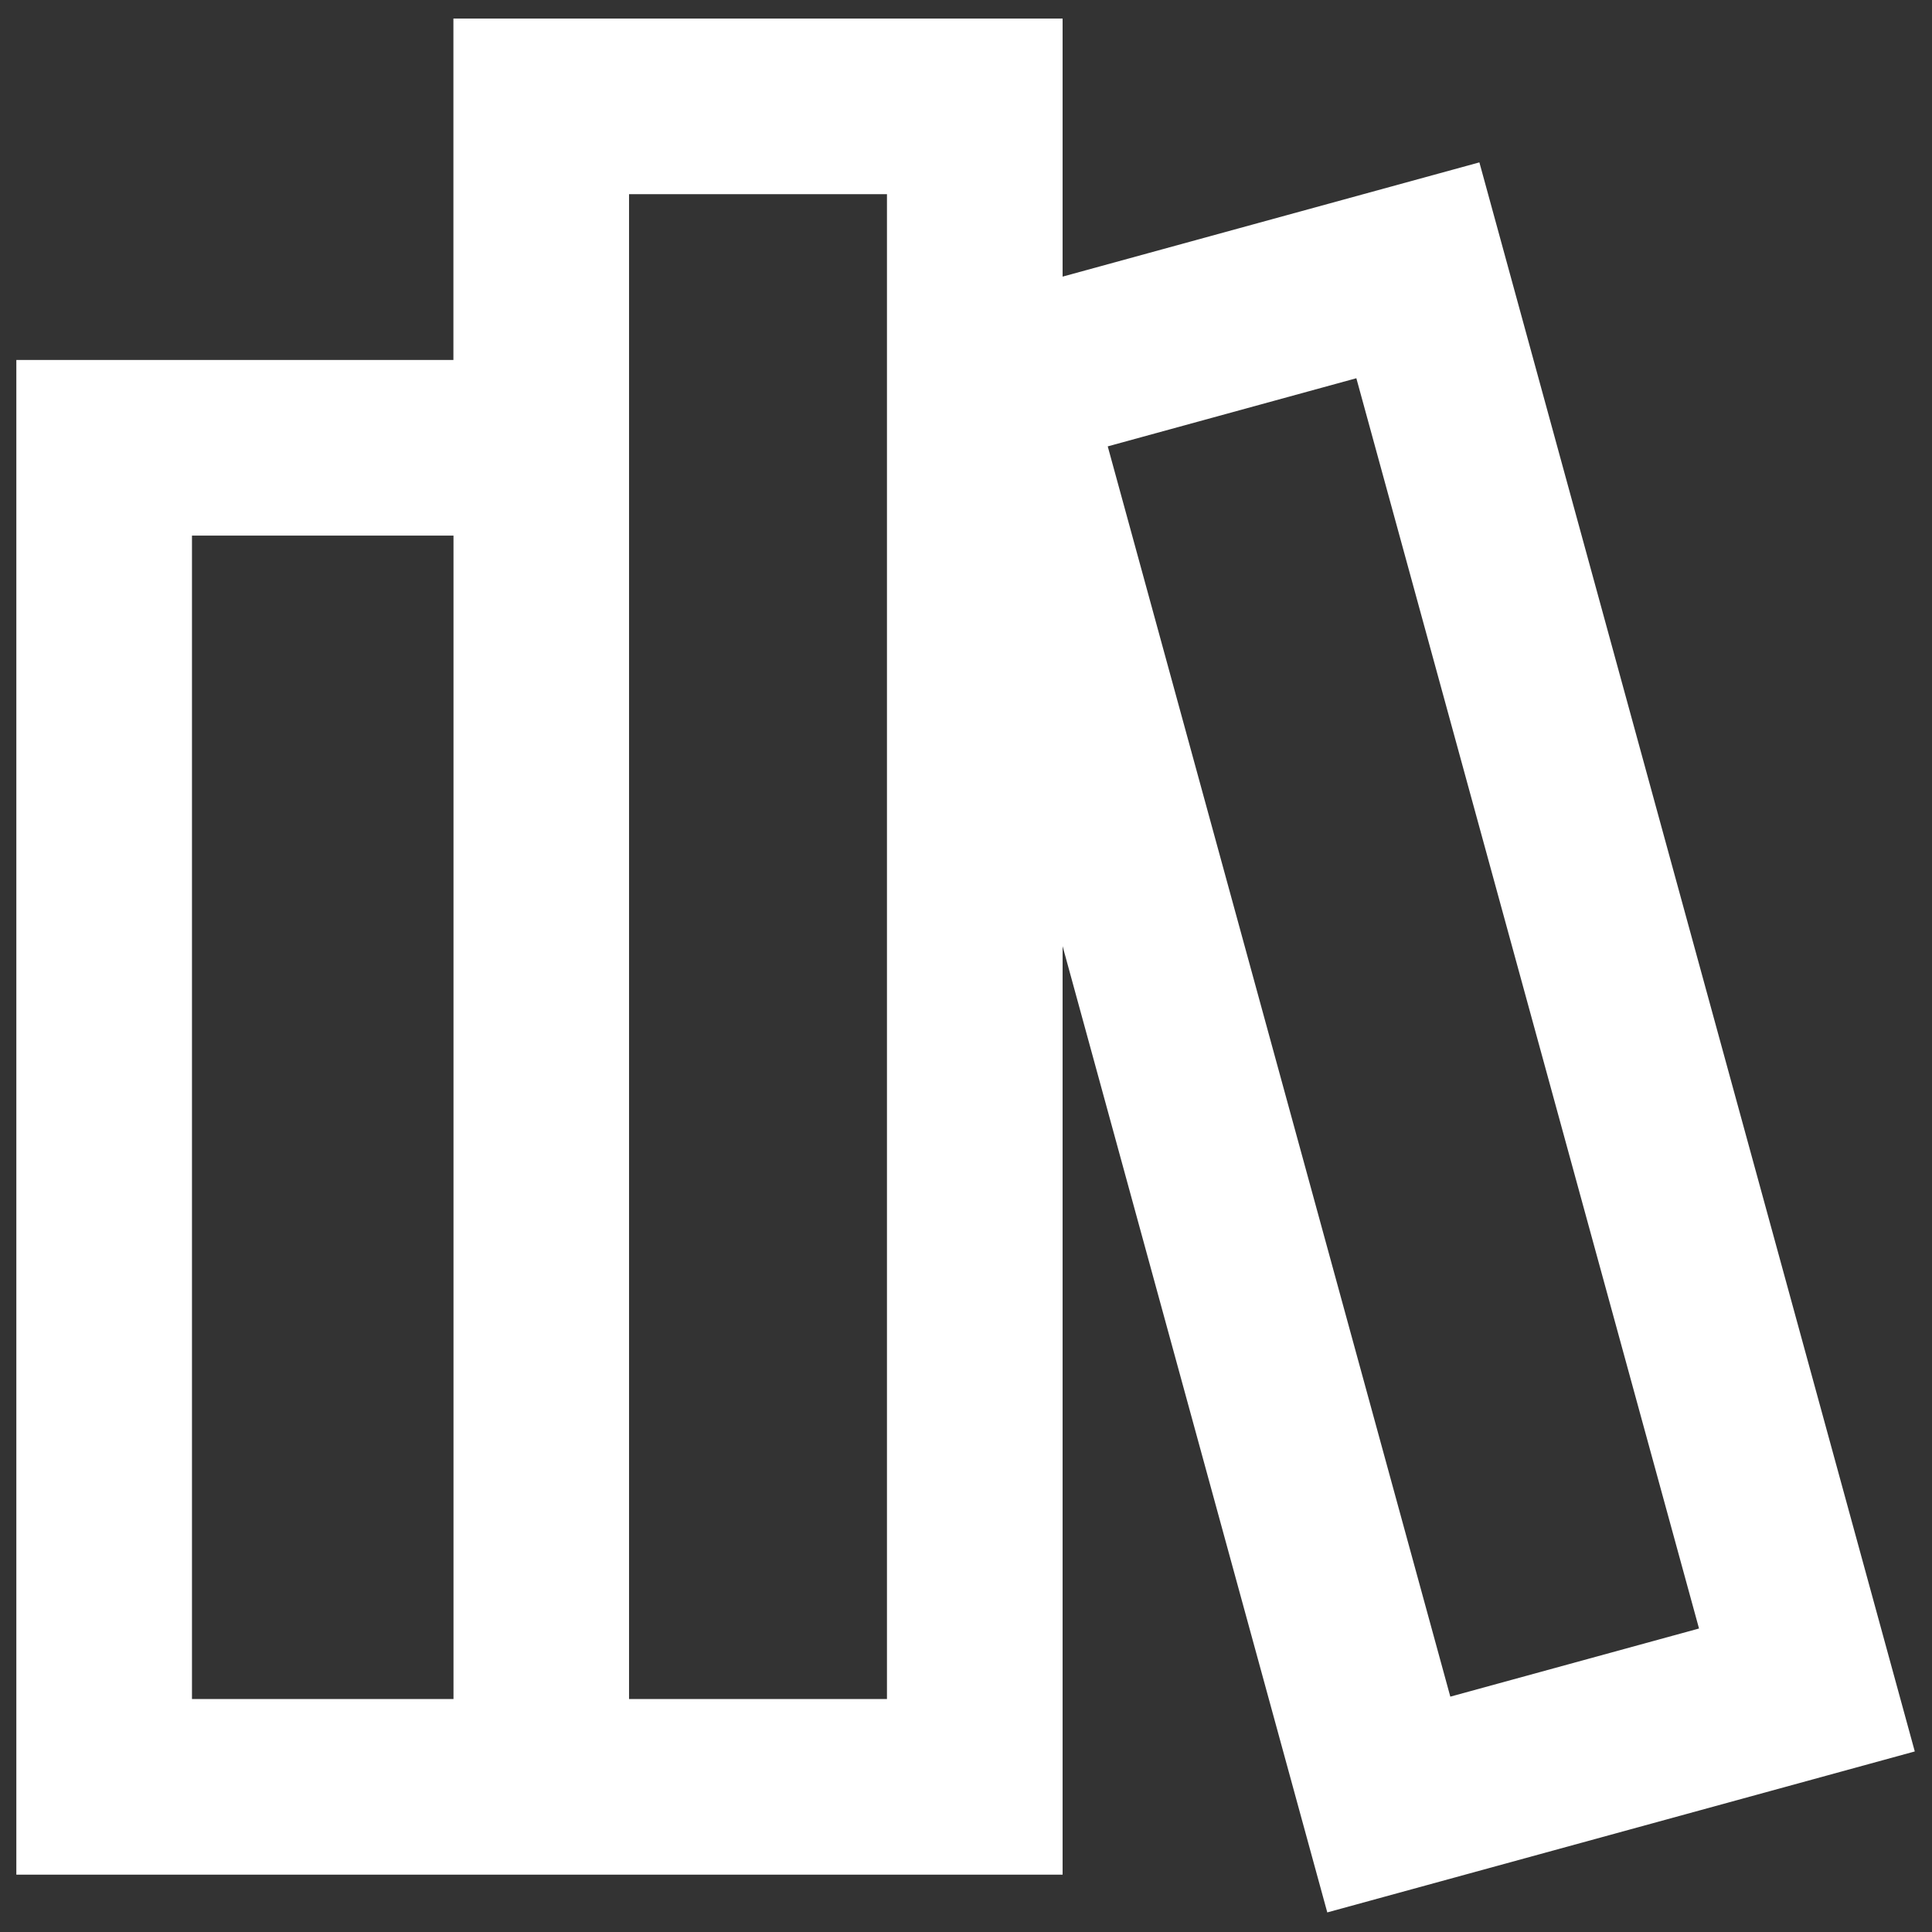
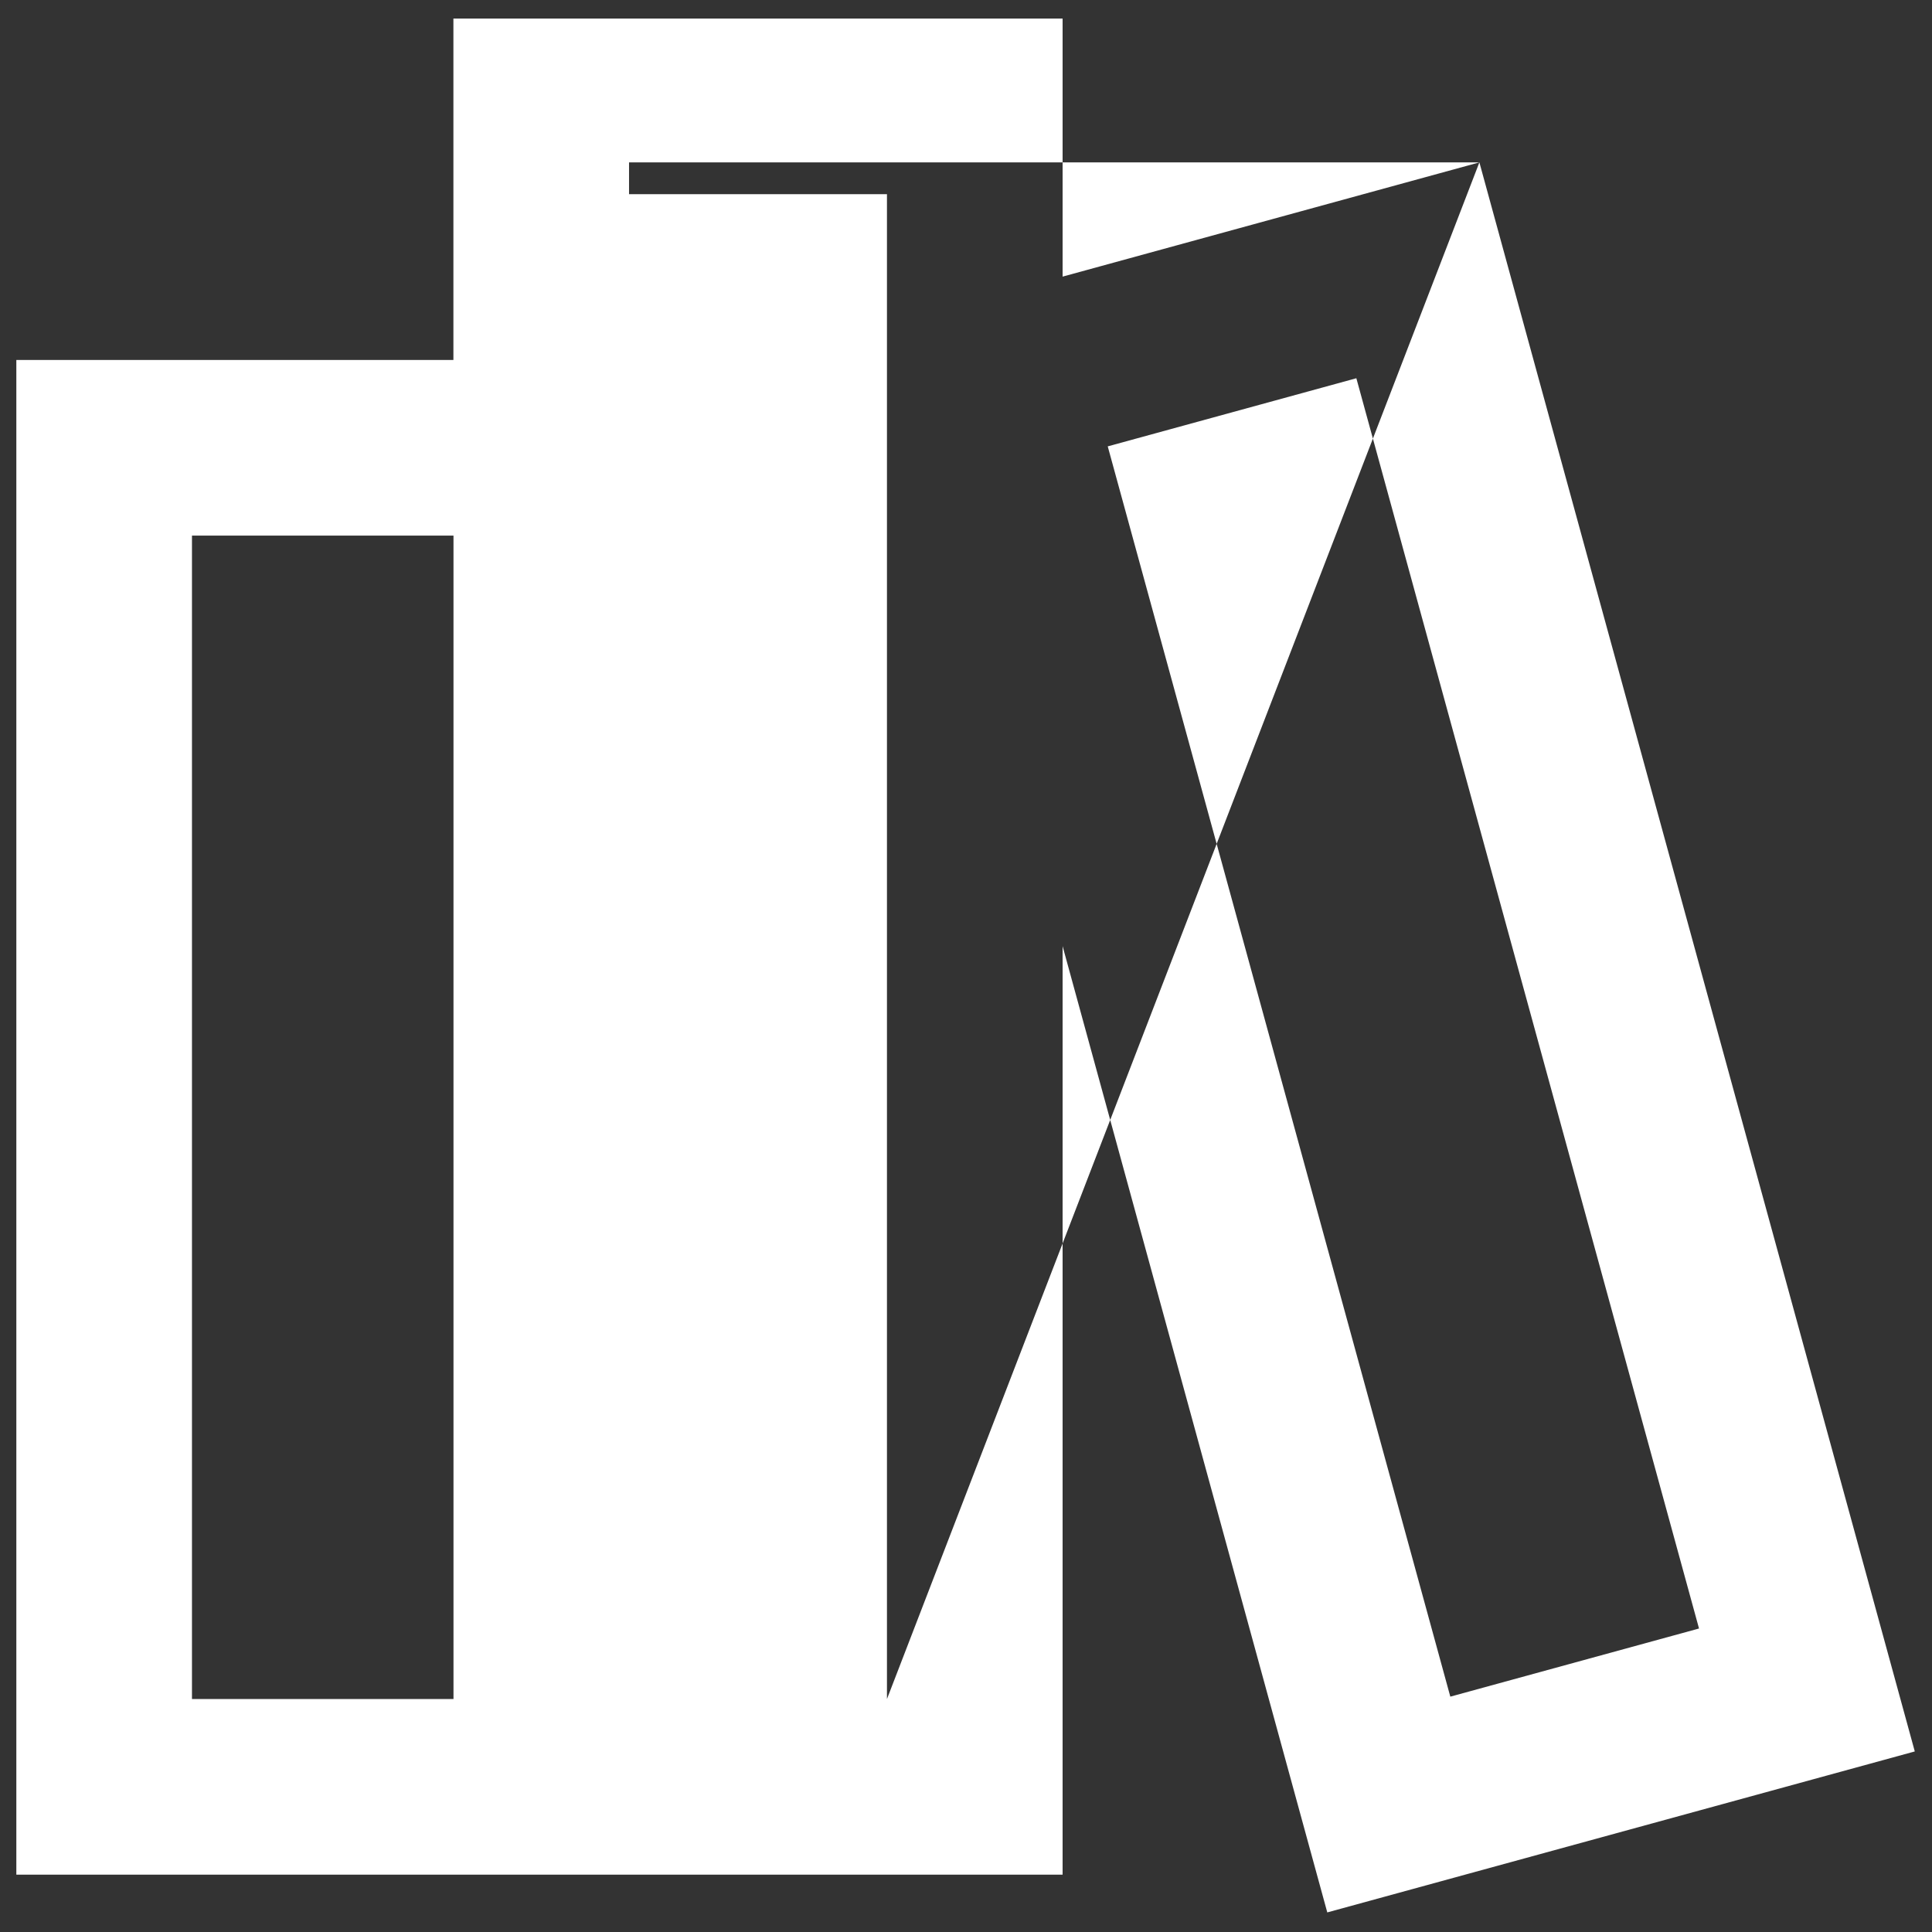
<svg xmlns="http://www.w3.org/2000/svg" width="22" height="22" viewBox="0 0 22 22" fill="none">
  <rect x="0" y="0" width="22" height="22" fill="#333333" stroke="none" />
-   <path fill-rule="evenodd" clip-rule="evenodd" d="M16.846 1.849L21.804 19.944L15.114 21.777L12.1 10.774V21.347H6.163H5.163H0.186V4.099H5.163V0.211H12.1V3.15L16.846 1.849ZM10.1 19.347H7.163V2.211H10.1V19.347ZM19.347 18.544L15.445 4.307L12.614 5.083L16.515 19.32L19.347 18.544ZM2.186 19.347H5.164V6.099H2.186V19.347Z" fill="white" />
+   <path fill-rule="evenodd" clip-rule="evenodd" d="M16.846 1.849L21.804 19.944L15.114 21.777L12.1 10.774V21.347H6.163H5.163H0.186V4.099H5.163V0.211H12.1V3.15L16.846 1.849ZH7.163V2.211H10.1V19.347ZM19.347 18.544L15.445 4.307L12.614 5.083L16.515 19.32L19.347 18.544ZM2.186 19.347H5.164V6.099H2.186V19.347Z" fill="white" />
</svg>